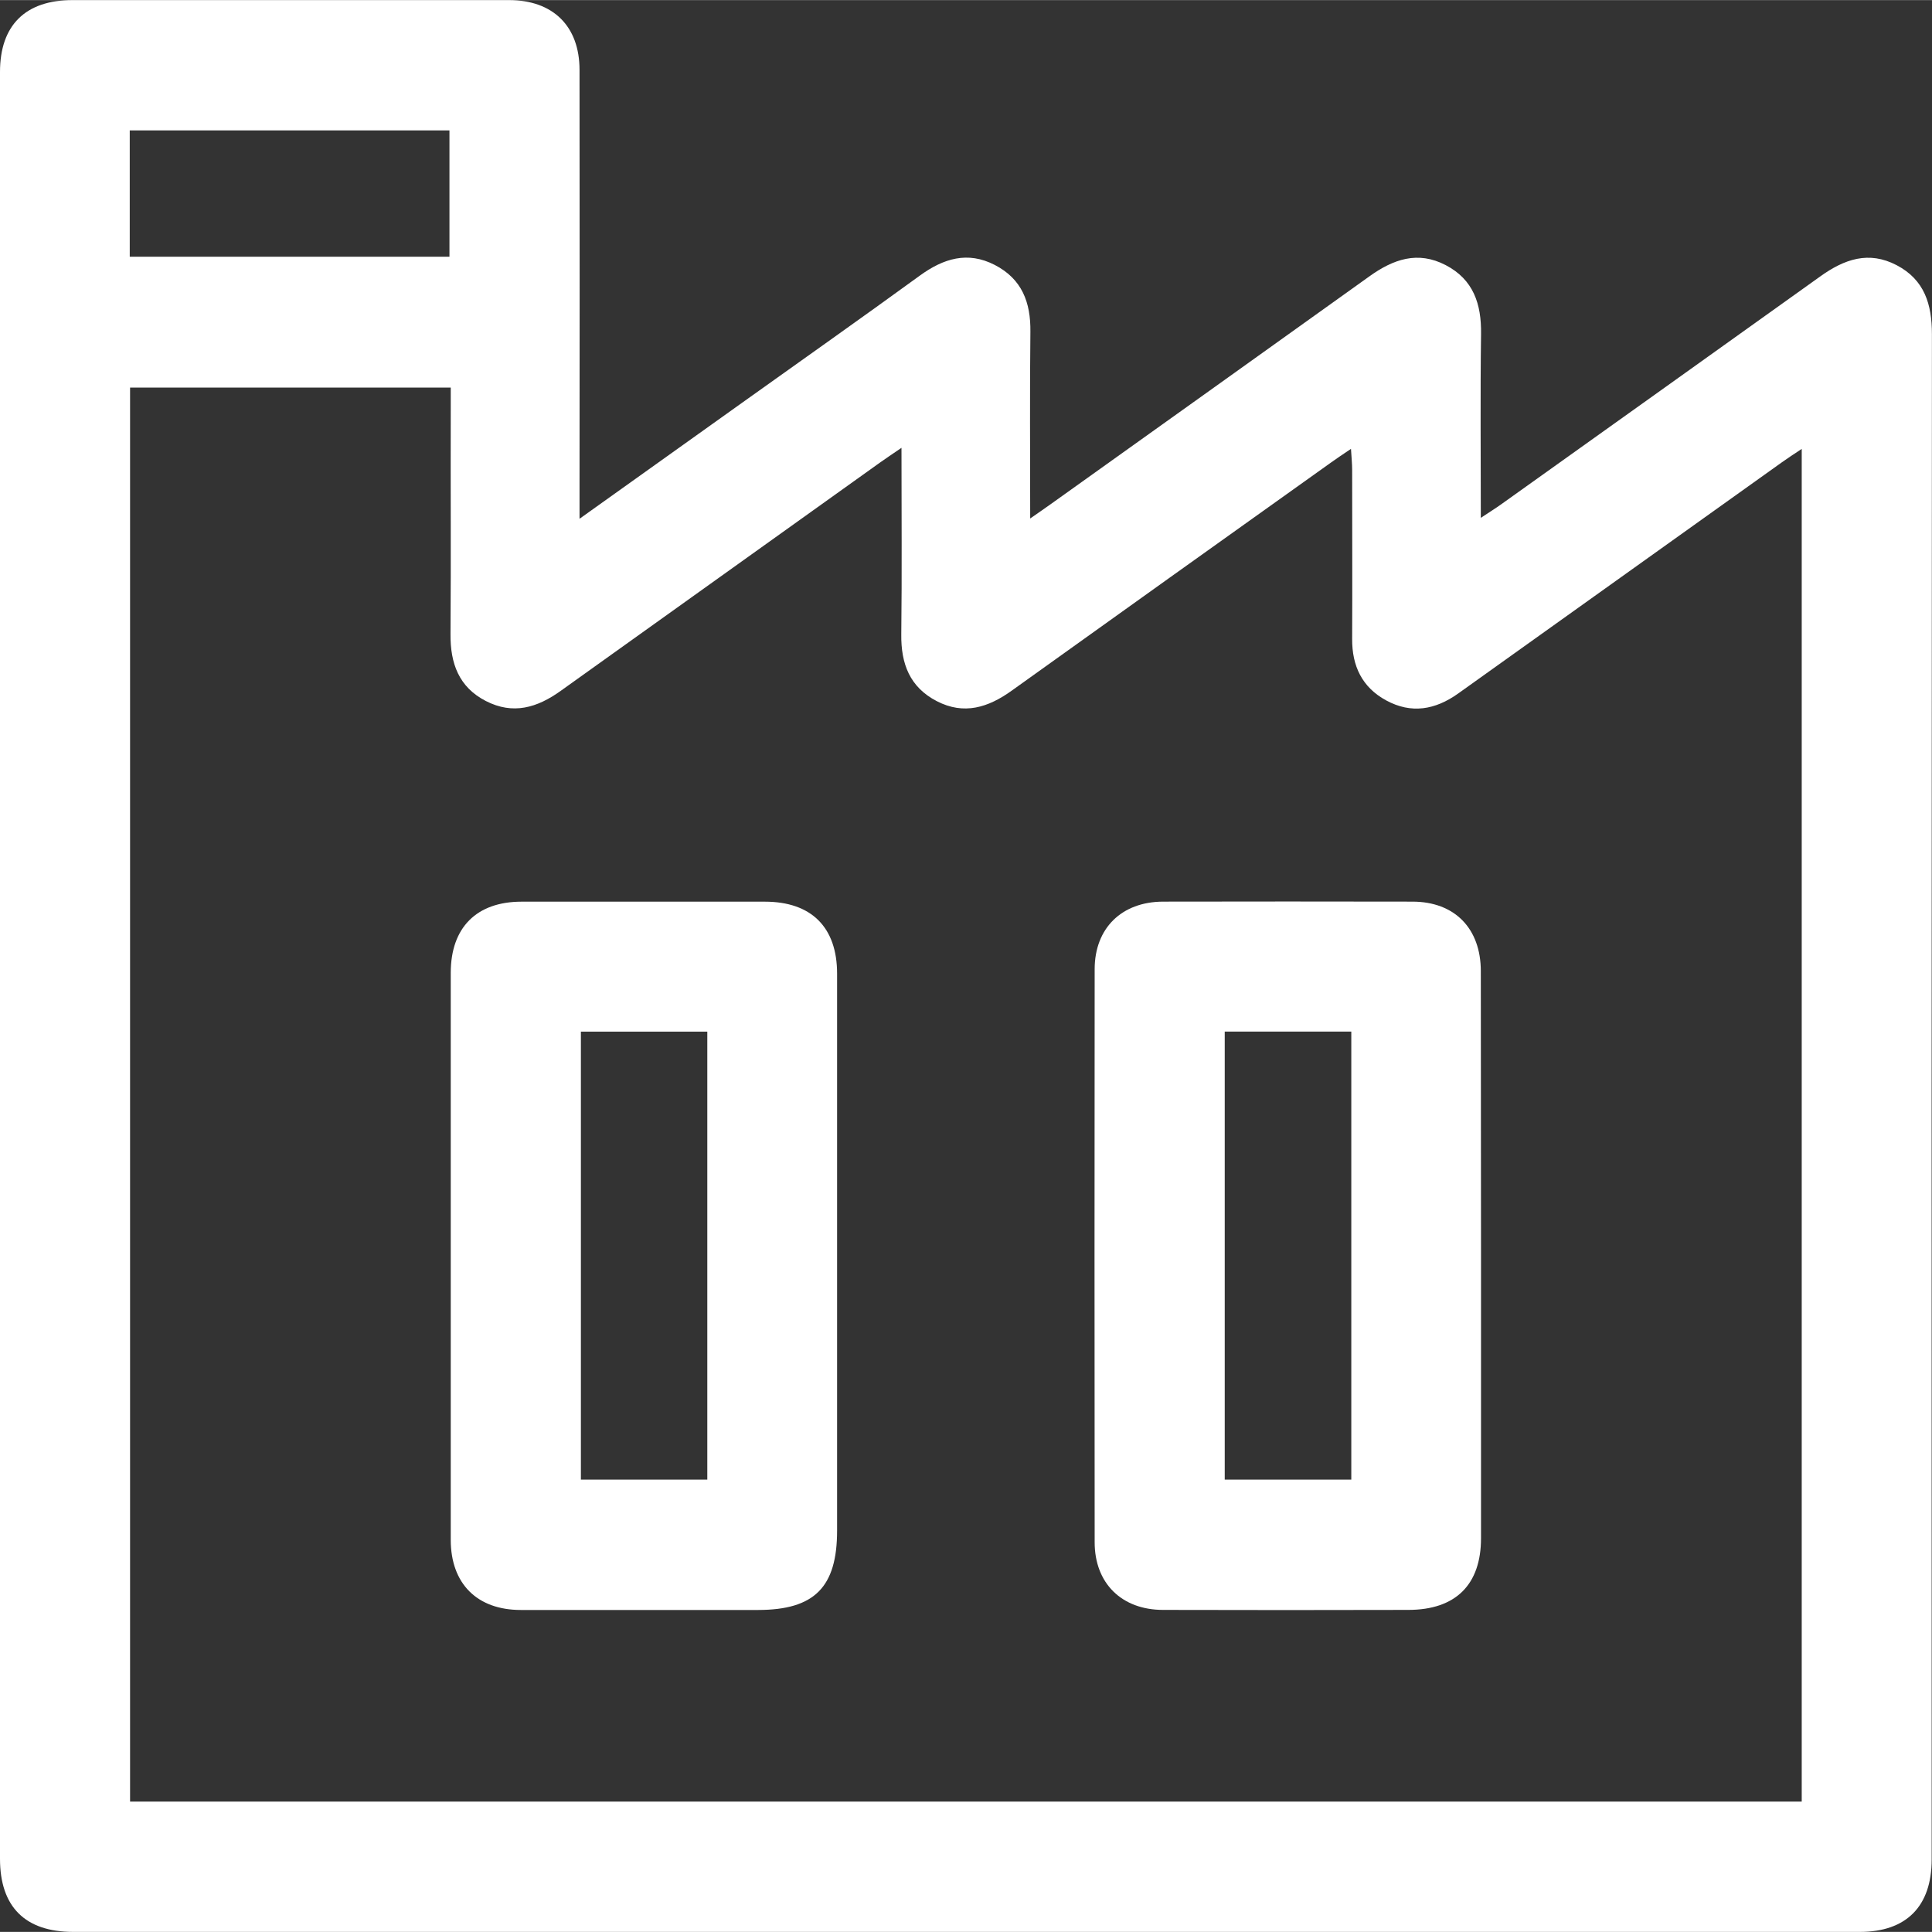
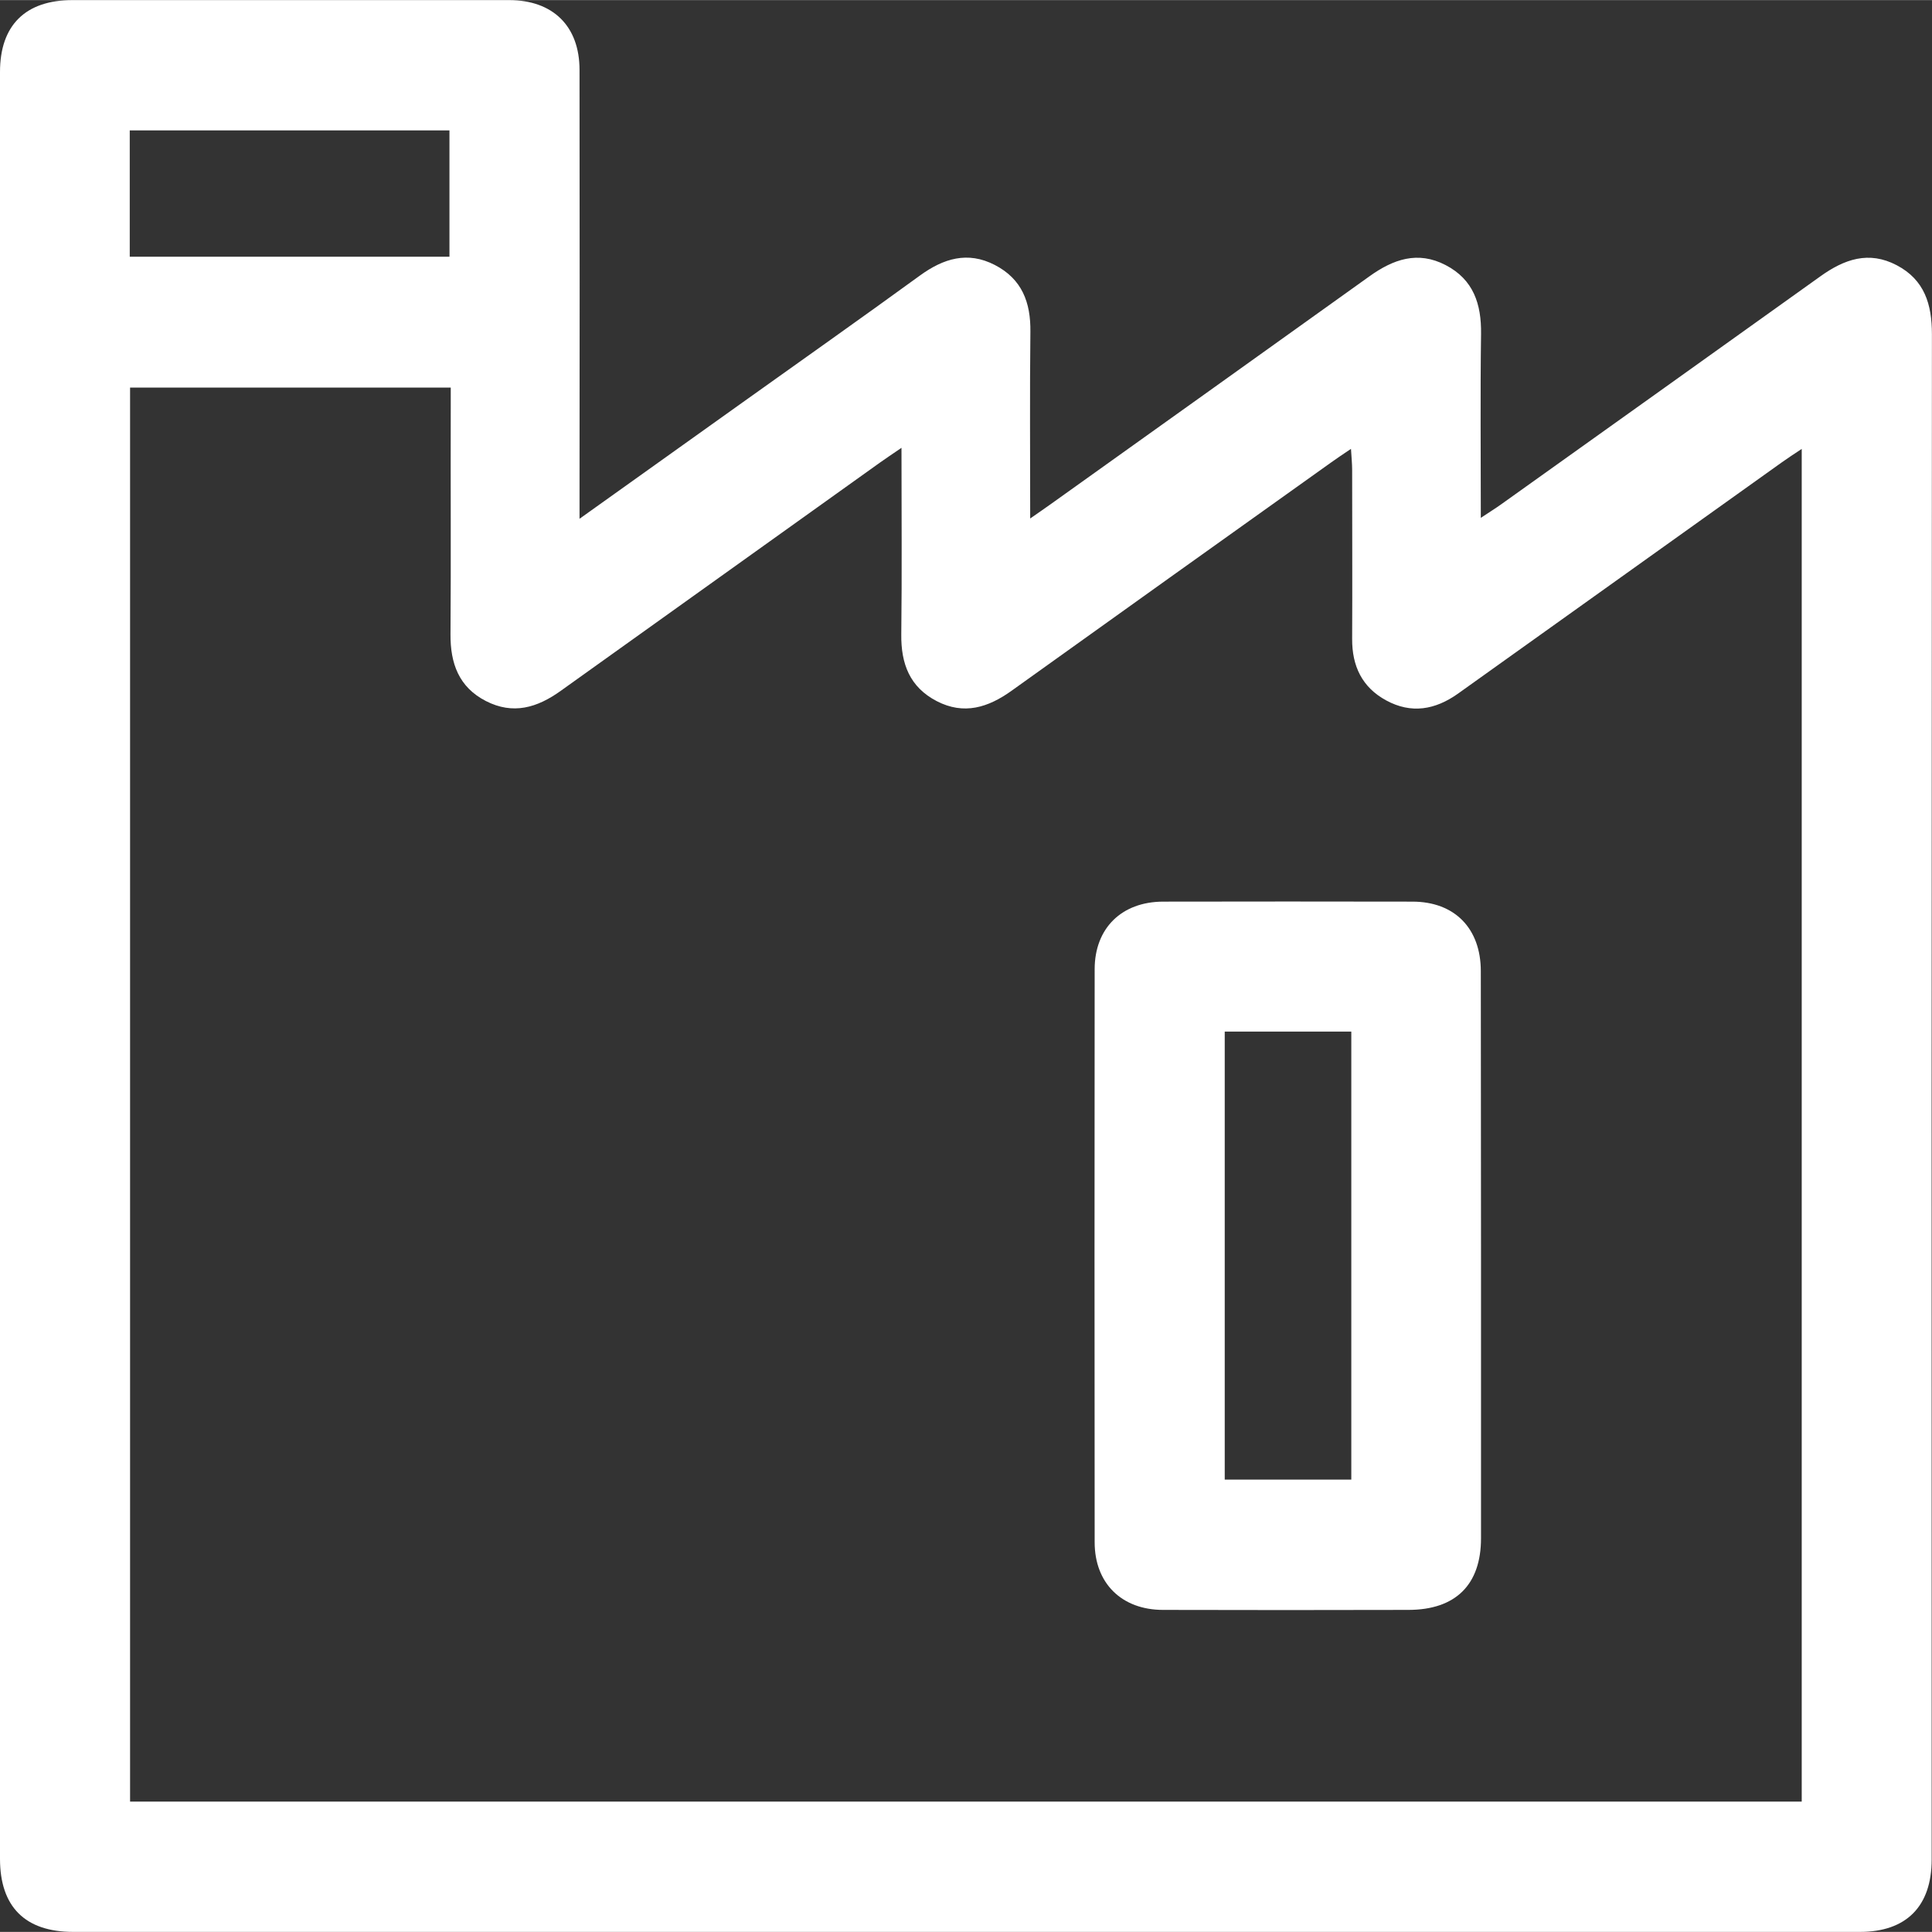
<svg xmlns="http://www.w3.org/2000/svg" viewBox="0 0 480.06 480.01" width="31px" height="31px">
  <rect x="0" y="0" width="480.06" height="480.01" fill="#333333" stroke="none" />
  <defs>
    <style>.cls-1{fill:#fff;}</style>
  </defs>
  <title>Asset 6</title>
  <g id="Layer_2" data-name="Layer 2">
    <g id="Layer_1-2" data-name="Layer 1">
      <path class="cls-1" d="M144,128.88l40.27-28.74c14.78-10.55,29.6-21,44.3-31.69,5.84-4.24,11.85-6.13,18.61-2.64s8.94,9.29,8.85,16.59c-.17,15.13-.05,30.28-.05,46.41,2.09-1.46,3.53-2.44,4.94-3.45q39.66-28.31,79.28-56.67c6-4.32,12.08-6.44,19-2.85s8.91,9.67,8.81,17.11c-.21,15-.06,29.92-.06,45.7,2.08-1.38,3.57-2.3,5-3.32Q412.67,97,452.28,68.67c6-4.31,12.07-6.43,19-2.8s8.76,9.73,8.76,17.14q-.12,189.5-.06,379c0,11.64-6.3,18-17.83,18h-444C6.25,480,0,473.78,0,461.85q0-222,0-444C0,6.27,6.31,0,18,0q54.26,0,108.5,0C137.39,0,144,6.47,144,17.34q.06,52.76,0,105.5Zm80-17.63c-2.4,1.64-3.91,2.64-5.38,3.69Q179,143.26,139.35,171.62c-5.88,4.23-11.88,6-18.61,2.55s-8.86-9.36-8.8-16.62c.14-18.66,0-37.33.06-56V96.28H32.32V447.63H447.69V111.52c-2,1.32-3.47,2.29-4.92,3.32q-40.27,28.75-80.52,57.51c-5.64,4-11.57,5.05-17.8,1.67-6-3.25-8.51-8.55-8.47-15.29.07-14,0-28,0-42,0-1.57-.17-3.13-.29-5.22-2.05,1.39-3.56,2.37-5,3.42Q291,143.22,251.4,171.58c-5.87,4.22-11.89,6.1-18.62,2.62s-8.92-9.29-8.83-16.59C224.13,142.47,224,127.33,224,111.25ZM111.68,63.77V32.38H32.24V63.77Z" />
-       <path class="cls-1" d="M112,311.67q0-35,0-69.94c0-11.27,6.39-17.7,17.59-17.71q30.24,0,60.46,0c11.58,0,17.95,6.39,17.95,17.88q0,69.19,0,138.39c0,14.07-5.63,19.71-19.62,19.73q-29.47,0-58.95,0c-10.86,0-17.41-6.5-17.43-17.4Q112,347.15,112,311.67Zm63.75-55.36H144.34V367.62h31.41Z" />
      <path class="cls-1" d="M368,312.25c0,23.31,0,46.63,0,69.94,0,11.57-6.32,17.78-18,17.81q-30.48.08-61,0c-10.26,0-17-6.6-17-16.8q-.07-71.19,0-142.39c0-10.19,6.7-16.77,17-16.8q31-.06,61.95,0c10.52,0,17,6.68,17,17.27Q368,276.77,368,312.25ZM335.77,256.3H304.32V367.63h31.45Z" />
    </g>
  </g>
</svg>